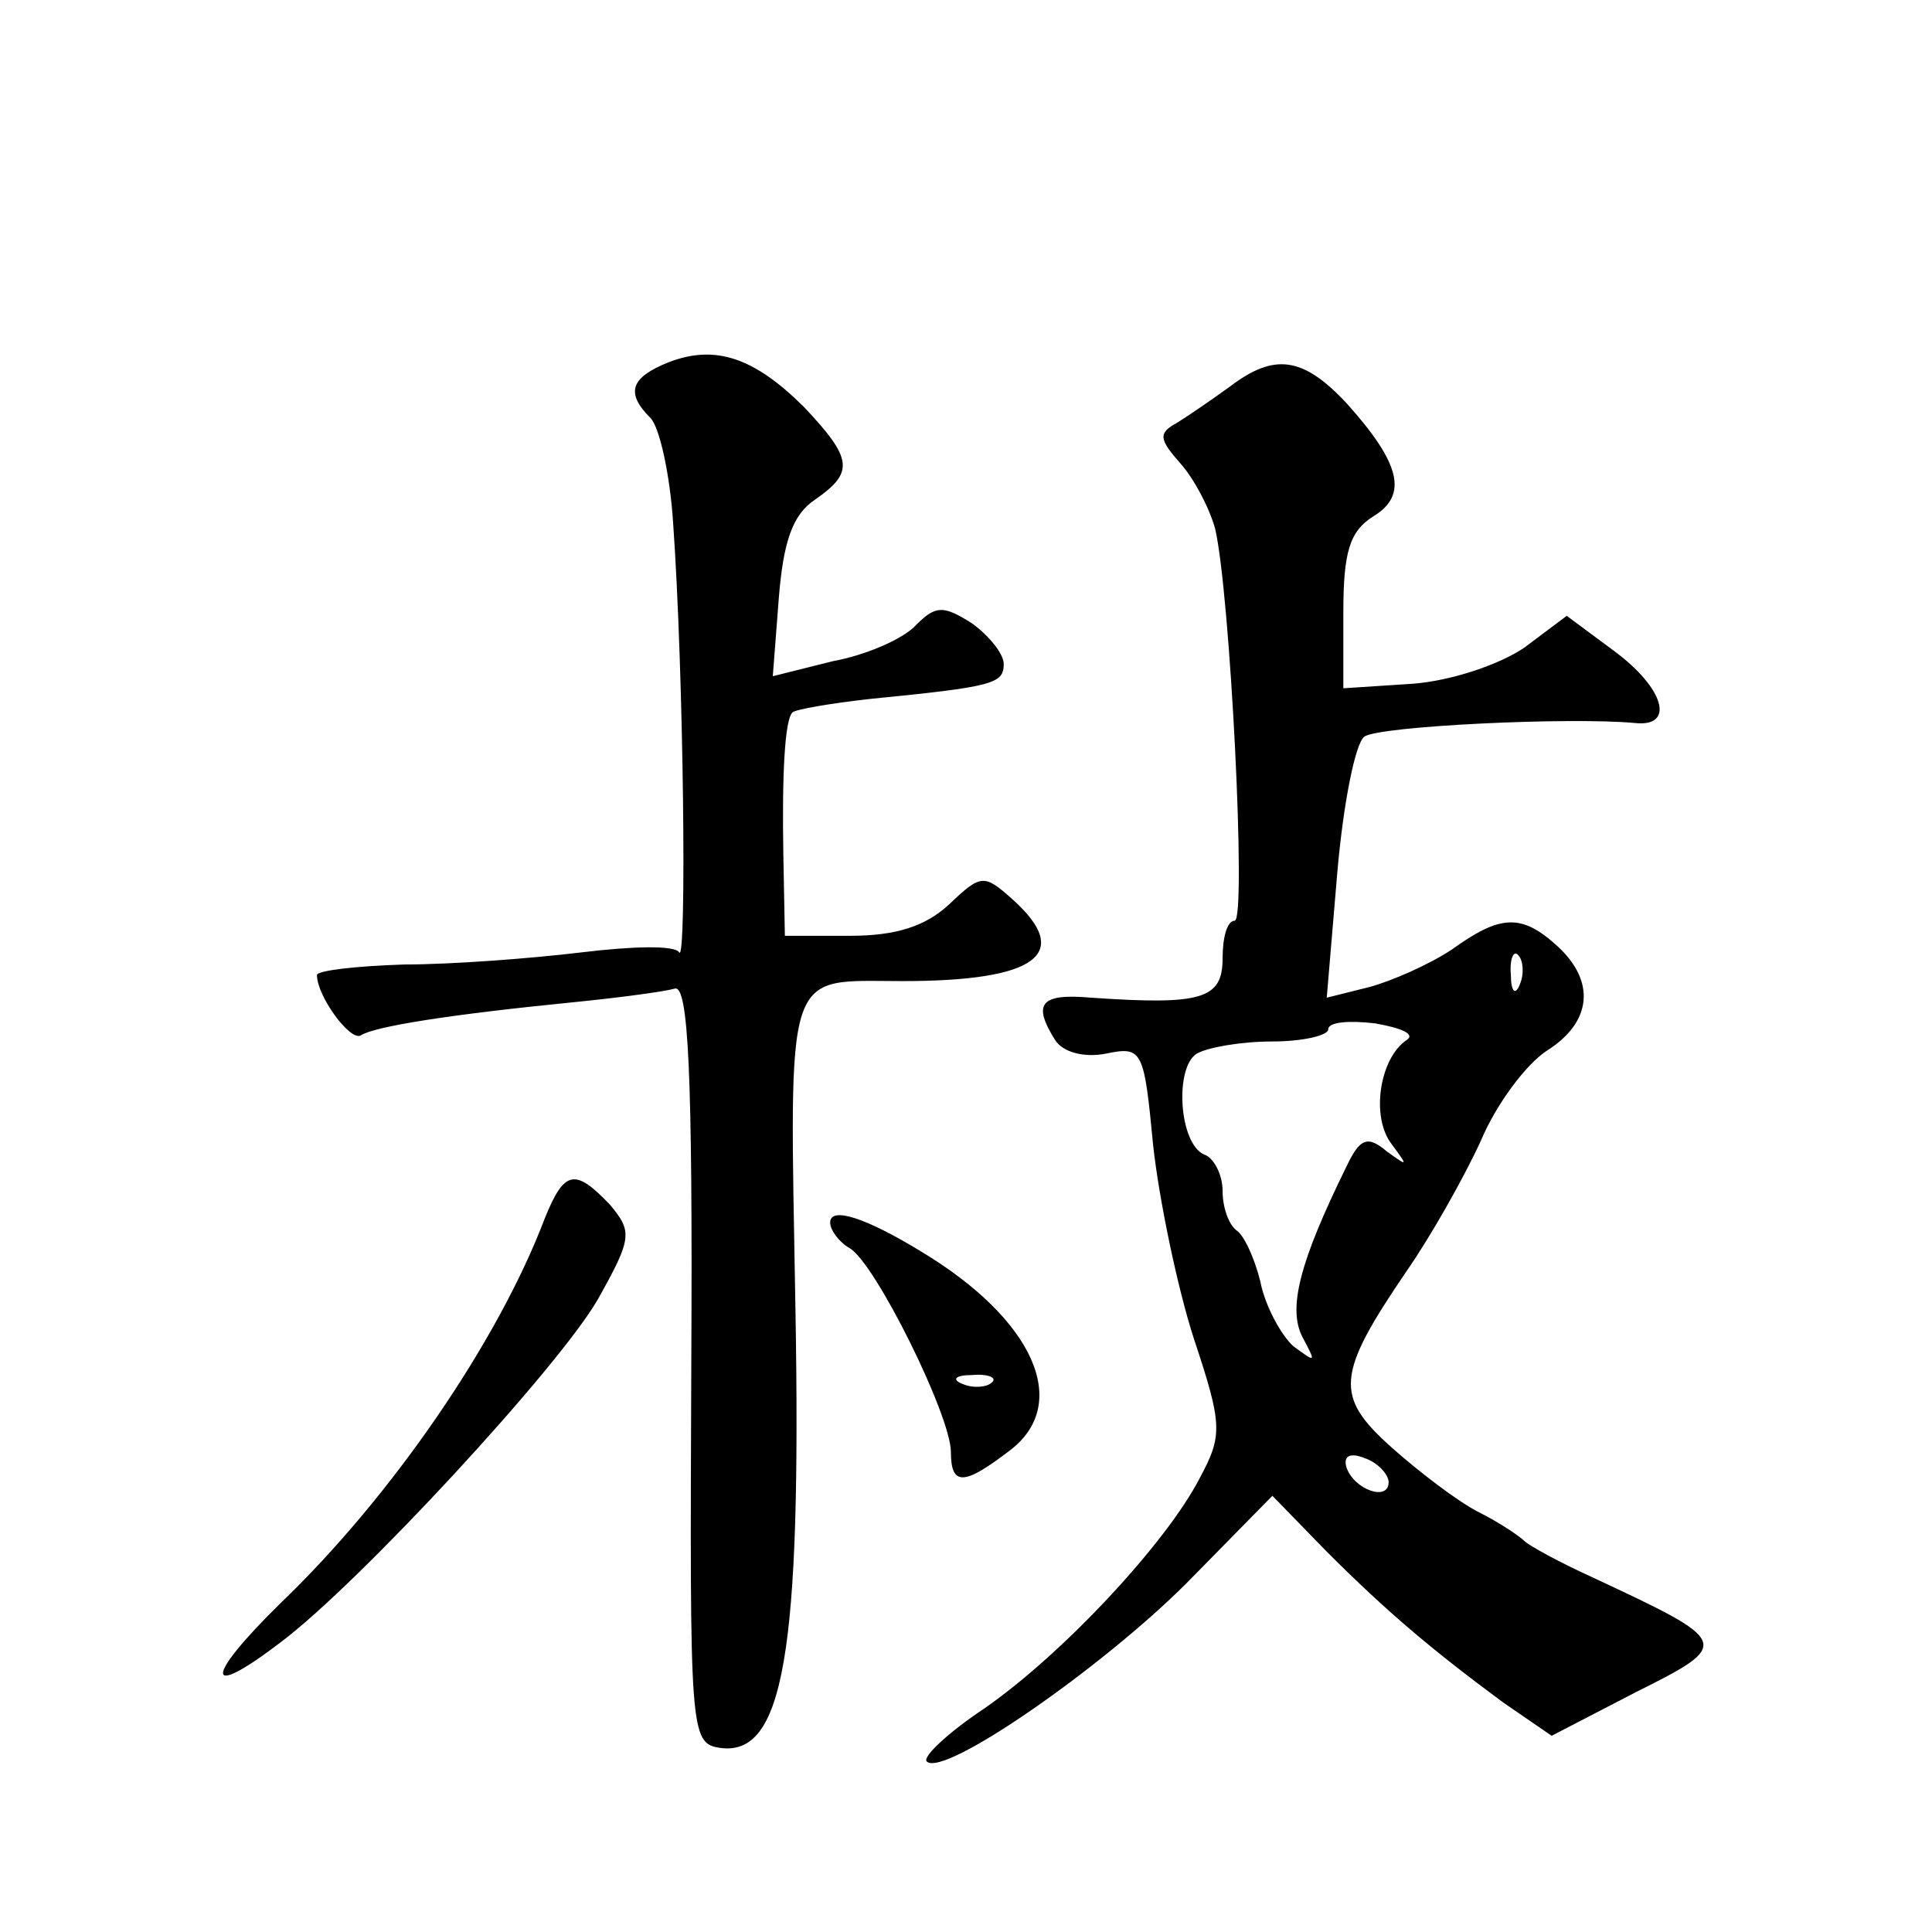
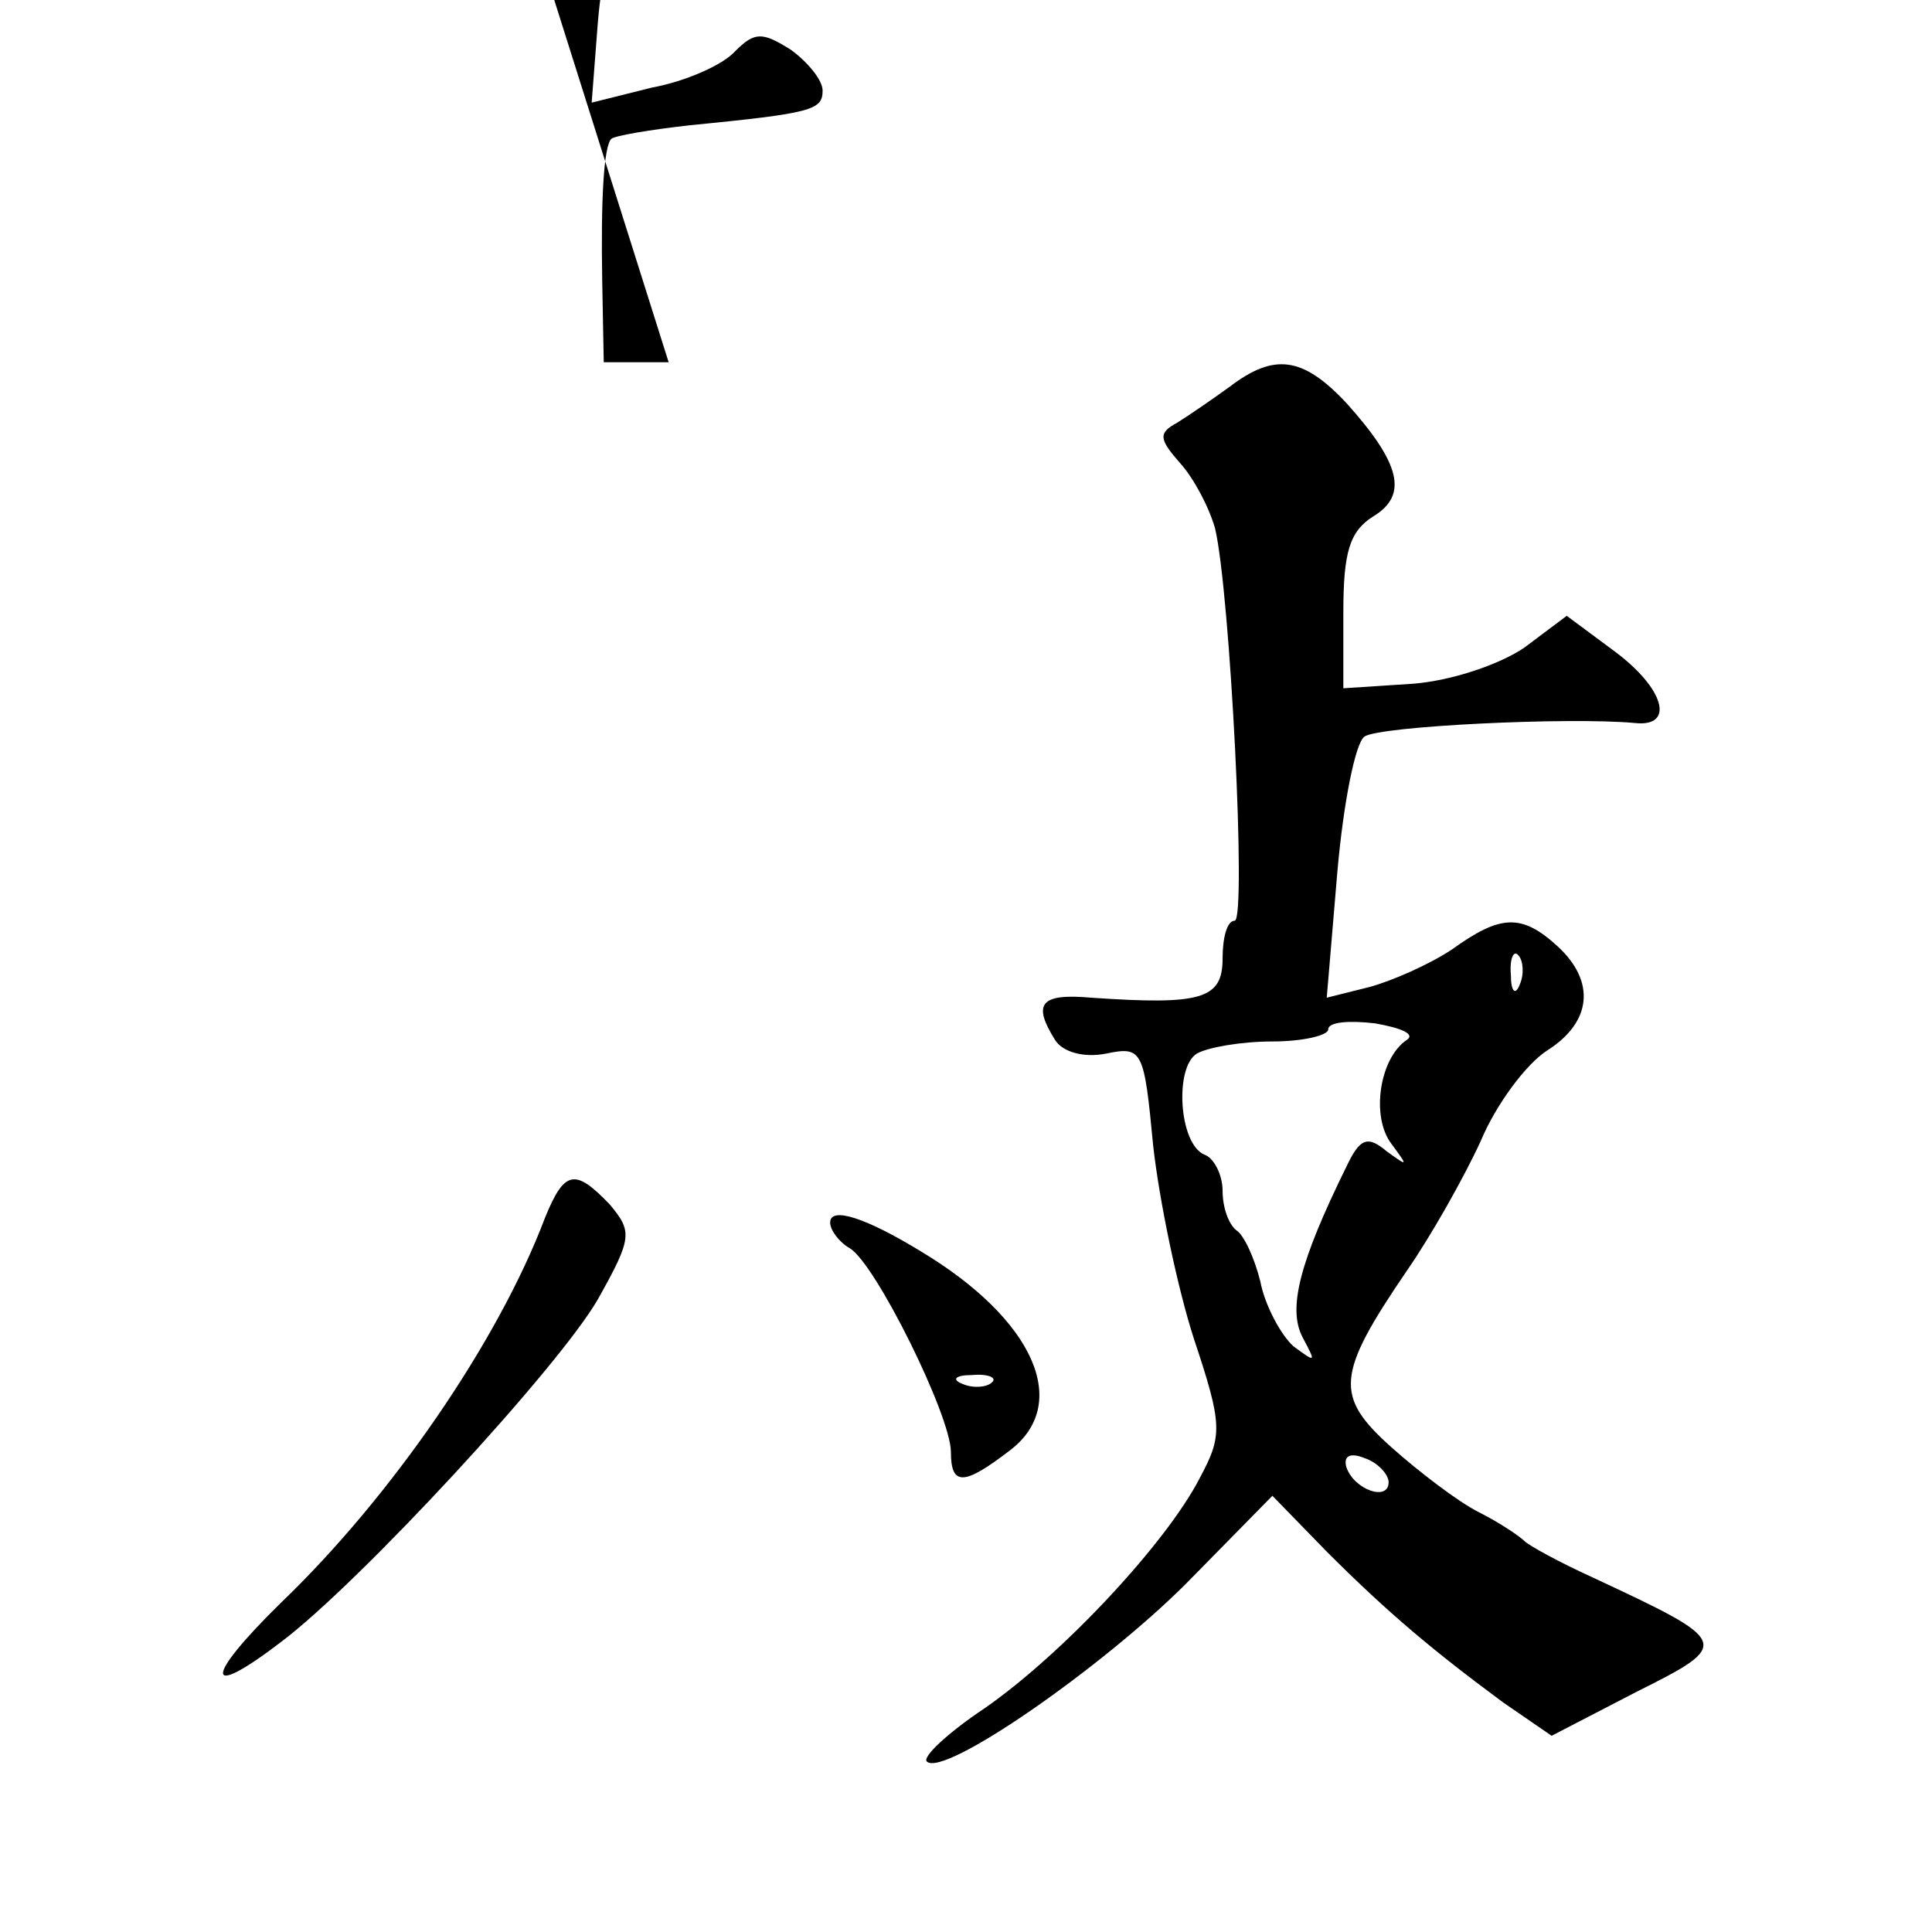
<svg xmlns="http://www.w3.org/2000/svg" version="1.0" width="128pt" height="128pt" viewBox="0 0 128 128" preserveAspectRatio="xMidYMid meet">
  <g transform="translate(0,128) scale(0.1,-0.1)" fill="#0" stroke="none">
-     <path d="M443 1040 c-25 -10 -29 -20 -12 -37 6 -6 13 -38 15 -70 7 -99 9 -292 4 -284 -3 5 -32 4 -65 0 -33 -4 -86 -8 -117 -8 -32 -1 -58 -4 -58 -7 0 -14 22 -44 29 -40 9 6 60 14 141 22 30 3 60 7 67 9 9 3 12 -55 11 -248 -1 -245 -1 -252 19 -255 42 -6 54 62 50 291 -4 230 -8 217 71 217 89 0 113 18 73 54 -19 17 -21 17 -42 -3 -16 -15 -36 -21 -66 -21 l-43 0 -1 53 c-1 55 1 90 6 95 2 2 25 6 52 9 81 8 88 10 88 23 0 7 -10 19 -21 27 -19 12 -24 12 -37 -1 -8 -9 -33 -20 -55 -24 l-40 -10 4 52 c3 37 9 55 24 65 26 18 25 27 -7 61 -33 33 -59 42 -90 30z M815 1024 c-11 -8 -27 -19 -35 -24 -13 -7 -12 -11 2 -27 9 -10 19 -29 23 -43 10 -42 21 -260 13 -260 -5 0 -8 -11 -8 -25 0 -27 -14 -31 -87 -26 -34 3 -39 -4 -24 -28 5 -8 19 -12 34 -9 24 5 25 2 31 -61 4 -36 16 -94 27 -128 19 -57 19 -64 4 -92 -22 -43 -91 -117 -143 -153 -24 -16 -41 -32 -38 -35 11 -11 116 62 172 118 l57 58 36 -37 c41 -41 71 -66 117 -100 l32 -22 56 29 c64 32 63 33 -29 76 -22 10 -42 21 -45 24 -3 3 -16 12 -30 19 -14 7 -40 27 -58 43 -38 34 -37 48 10 117 16 23 38 62 49 86 10 24 30 51 44 60 30 19 32 46 7 69 -24 22 -38 21 -70 -2 -15 -10 -40 -21 -55 -25 l-28 -7 7 83 c4 46 12 86 18 90 10 7 136 13 179 9 27 -3 20 23 -14 48 l-31 23 -28 -21 c-16 -11 -48 -22 -74 -24 l-46 -3 0 50 c0 40 4 54 20 64 23 14 18 35 -18 75 -29 31 -48 33 -77 11z m192 -396 c-3 -8 -6 -5 -6 6 -1 11 2 17 5 13 3 -3 4 -12 1 -19z m-75 -37 c-18 -12 -24 -51 -10 -69 11 -15 11 -15 -3 -5 -13 11 -18 9 -27 -10 -31 -63 -39 -94 -29 -113 9 -17 9 -17 -6 -6 -8 7 -19 27 -22 43 -4 16 -11 31 -16 34 -5 4 -9 15 -9 26 0 11 -6 22 -12 24 -17 7 -20 58 -5 67 7 4 29 8 50 8 20 0 37 4 37 8 0 5 14 6 31 4 17 -3 27 -7 21 -11z m-12 -293 c0 -13 -23 -5 -28 10 -2 7 2 10 12 6 9 -3 16 -11 16 -16z M361 473 c-31 -82 -102 -185 -175 -255 -51 -50 -51 -65 0 -26 52 39 184 182 210 227 23 41 23 45 8 63 -23 24 -30 23 -43 -9z M550 470 c0 -5 6 -13 13 -17 17 -10 67 -111 67 -135 0 -23 9 -22 39 1 41 31 16 87 -59 132 -36 22 -60 30 -60 19z m107 -106 c-3 -3 -12 -4 -19 -1 -8 3 -5 6 6 6 11 1 17 -2 13 -5z" />
+     <path d="M443 1040 l-43 0 -1 53 c-1 55 1 90 6 95 2 2 25 6 52 9 81 8 88 10 88 23 0 7 -10 19 -21 27 -19 12 -24 12 -37 -1 -8 -9 -33 -20 -55 -24 l-40 -10 4 52 c3 37 9 55 24 65 26 18 25 27 -7 61 -33 33 -59 42 -90 30z M815 1024 c-11 -8 -27 -19 -35 -24 -13 -7 -12 -11 2 -27 9 -10 19 -29 23 -43 10 -42 21 -260 13 -260 -5 0 -8 -11 -8 -25 0 -27 -14 -31 -87 -26 -34 3 -39 -4 -24 -28 5 -8 19 -12 34 -9 24 5 25 2 31 -61 4 -36 16 -94 27 -128 19 -57 19 -64 4 -92 -22 -43 -91 -117 -143 -153 -24 -16 -41 -32 -38 -35 11 -11 116 62 172 118 l57 58 36 -37 c41 -41 71 -66 117 -100 l32 -22 56 29 c64 32 63 33 -29 76 -22 10 -42 21 -45 24 -3 3 -16 12 -30 19 -14 7 -40 27 -58 43 -38 34 -37 48 10 117 16 23 38 62 49 86 10 24 30 51 44 60 30 19 32 46 7 69 -24 22 -38 21 -70 -2 -15 -10 -40 -21 -55 -25 l-28 -7 7 83 c4 46 12 86 18 90 10 7 136 13 179 9 27 -3 20 23 -14 48 l-31 23 -28 -21 c-16 -11 -48 -22 -74 -24 l-46 -3 0 50 c0 40 4 54 20 64 23 14 18 35 -18 75 -29 31 -48 33 -77 11z m192 -396 c-3 -8 -6 -5 -6 6 -1 11 2 17 5 13 3 -3 4 -12 1 -19z m-75 -37 c-18 -12 -24 -51 -10 -69 11 -15 11 -15 -3 -5 -13 11 -18 9 -27 -10 -31 -63 -39 -94 -29 -113 9 -17 9 -17 -6 -6 -8 7 -19 27 -22 43 -4 16 -11 31 -16 34 -5 4 -9 15 -9 26 0 11 -6 22 -12 24 -17 7 -20 58 -5 67 7 4 29 8 50 8 20 0 37 4 37 8 0 5 14 6 31 4 17 -3 27 -7 21 -11z m-12 -293 c0 -13 -23 -5 -28 10 -2 7 2 10 12 6 9 -3 16 -11 16 -16z M361 473 c-31 -82 -102 -185 -175 -255 -51 -50 -51 -65 0 -26 52 39 184 182 210 227 23 41 23 45 8 63 -23 24 -30 23 -43 -9z M550 470 c0 -5 6 -13 13 -17 17 -10 67 -111 67 -135 0 -23 9 -22 39 1 41 31 16 87 -59 132 -36 22 -60 30 -60 19z m107 -106 c-3 -3 -12 -4 -19 -1 -8 3 -5 6 6 6 11 1 17 -2 13 -5z" />
  </g>
</svg>